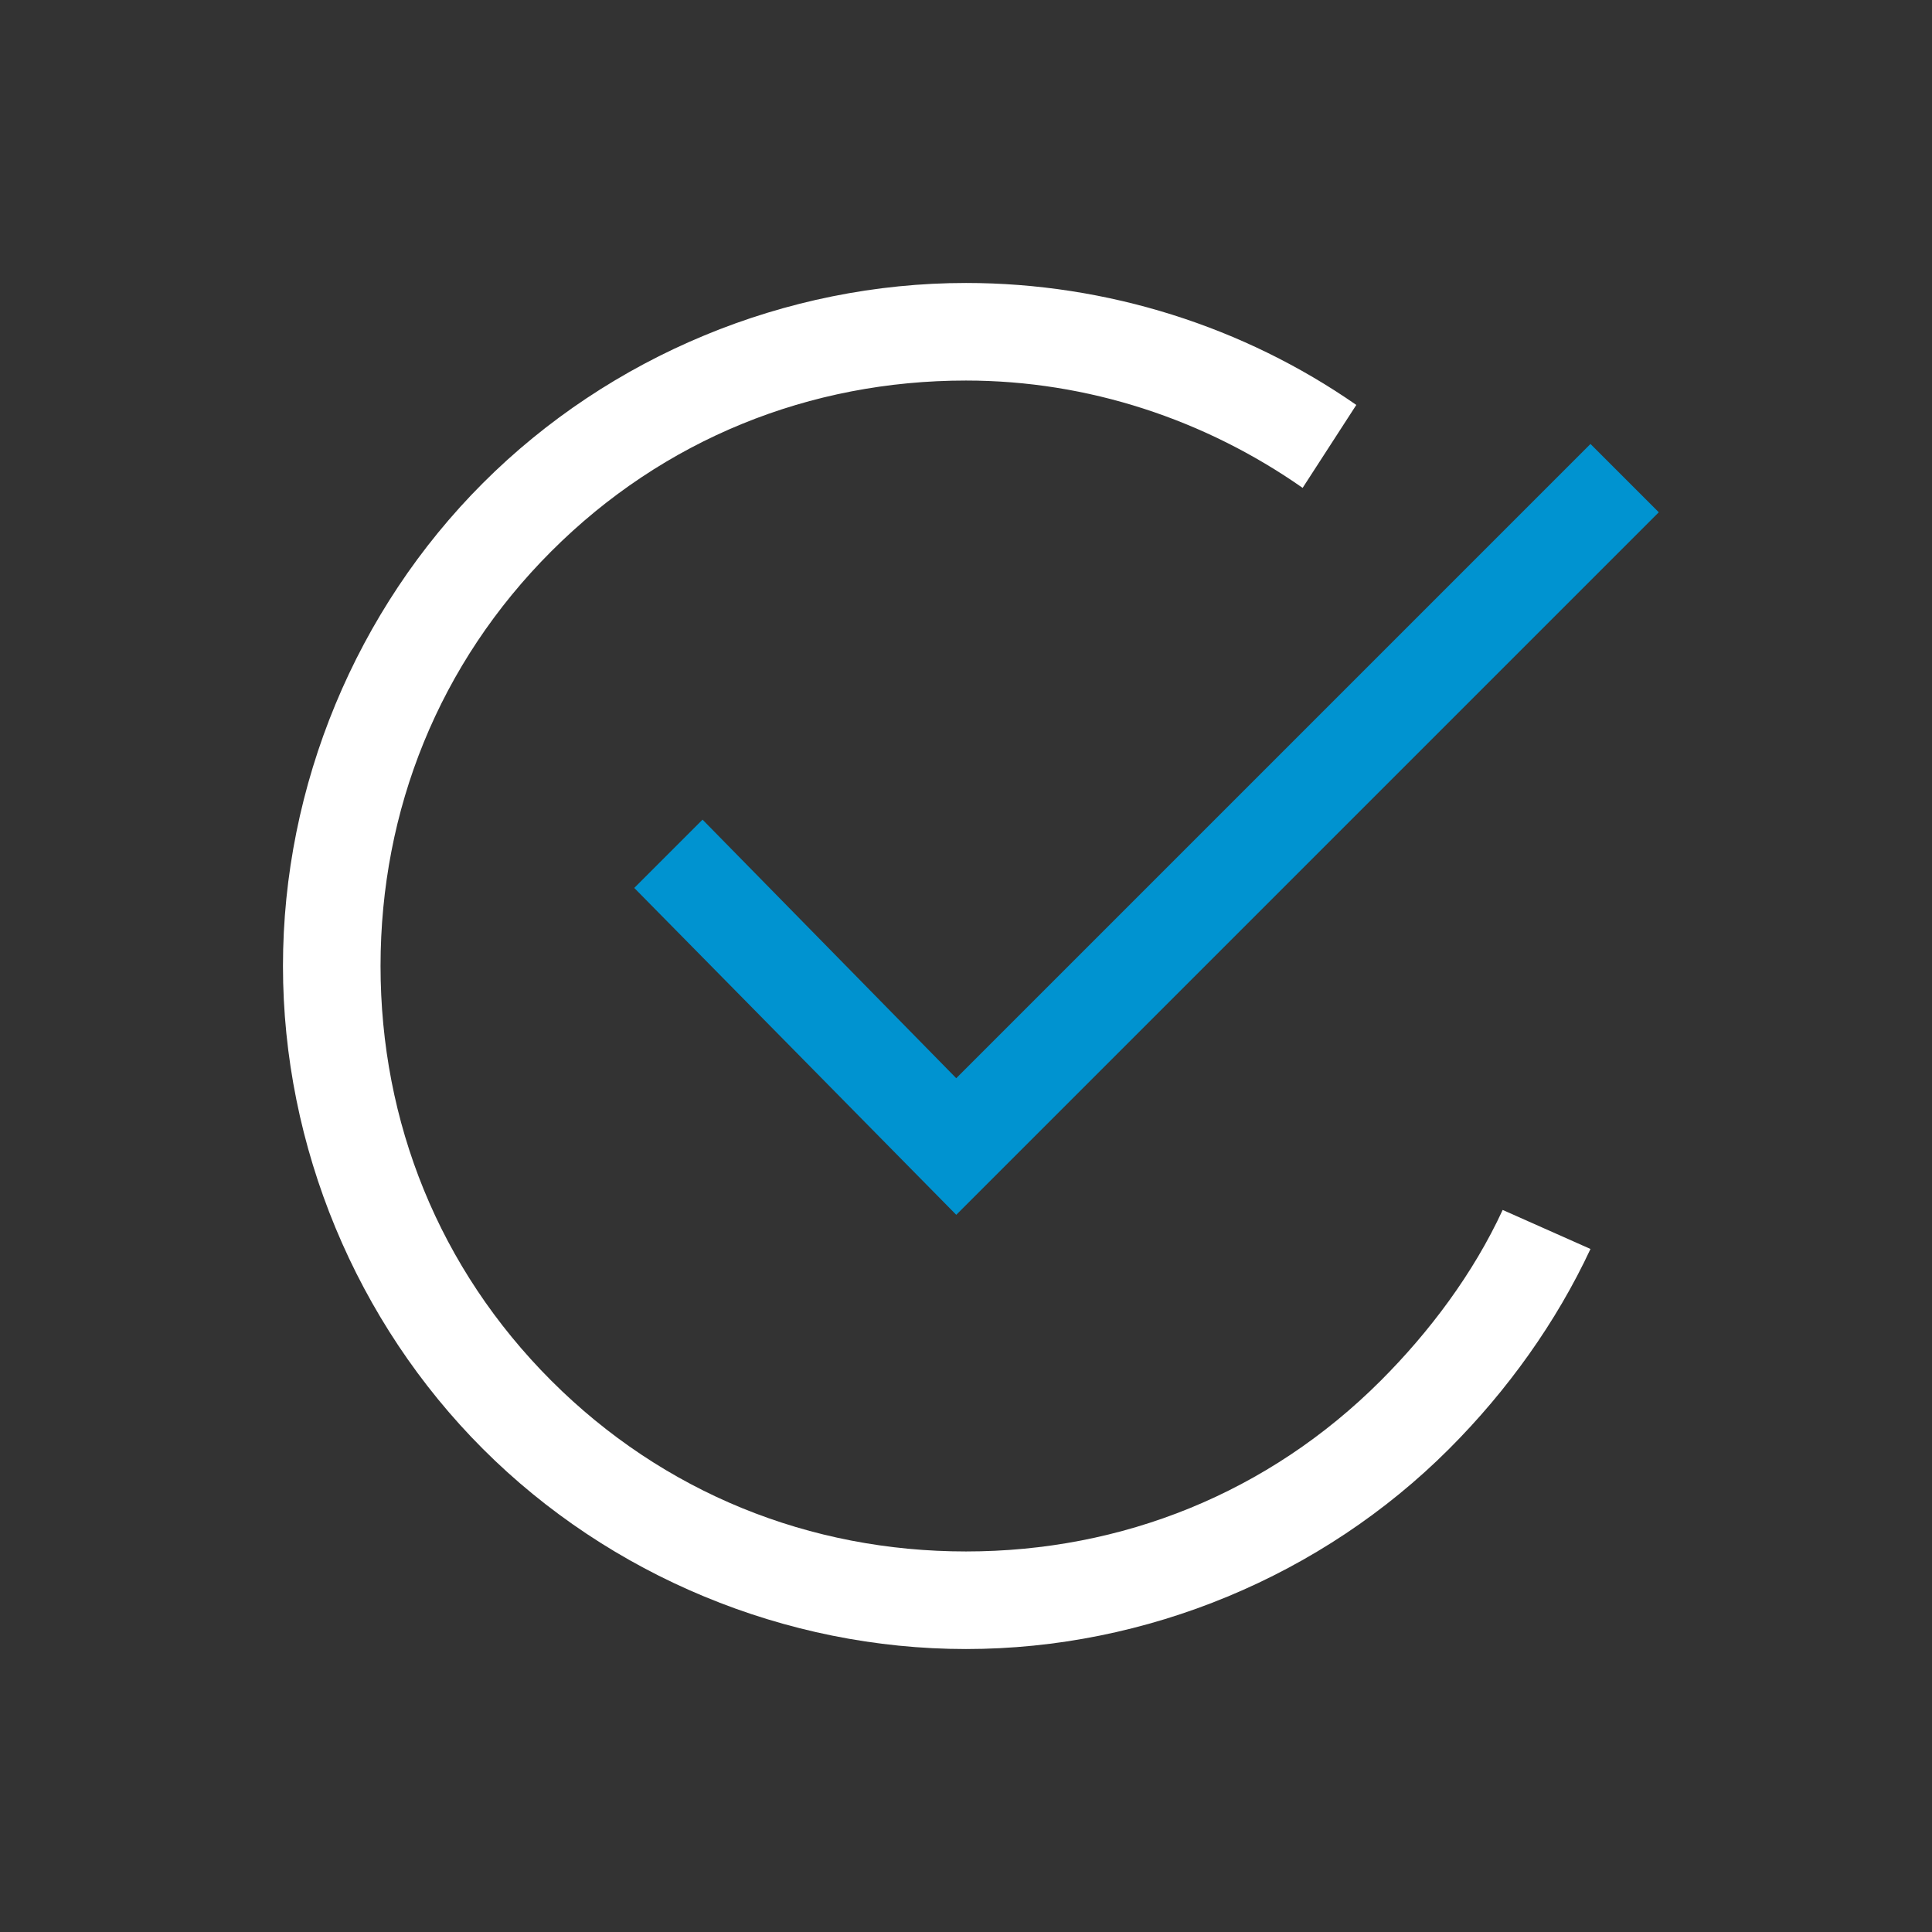
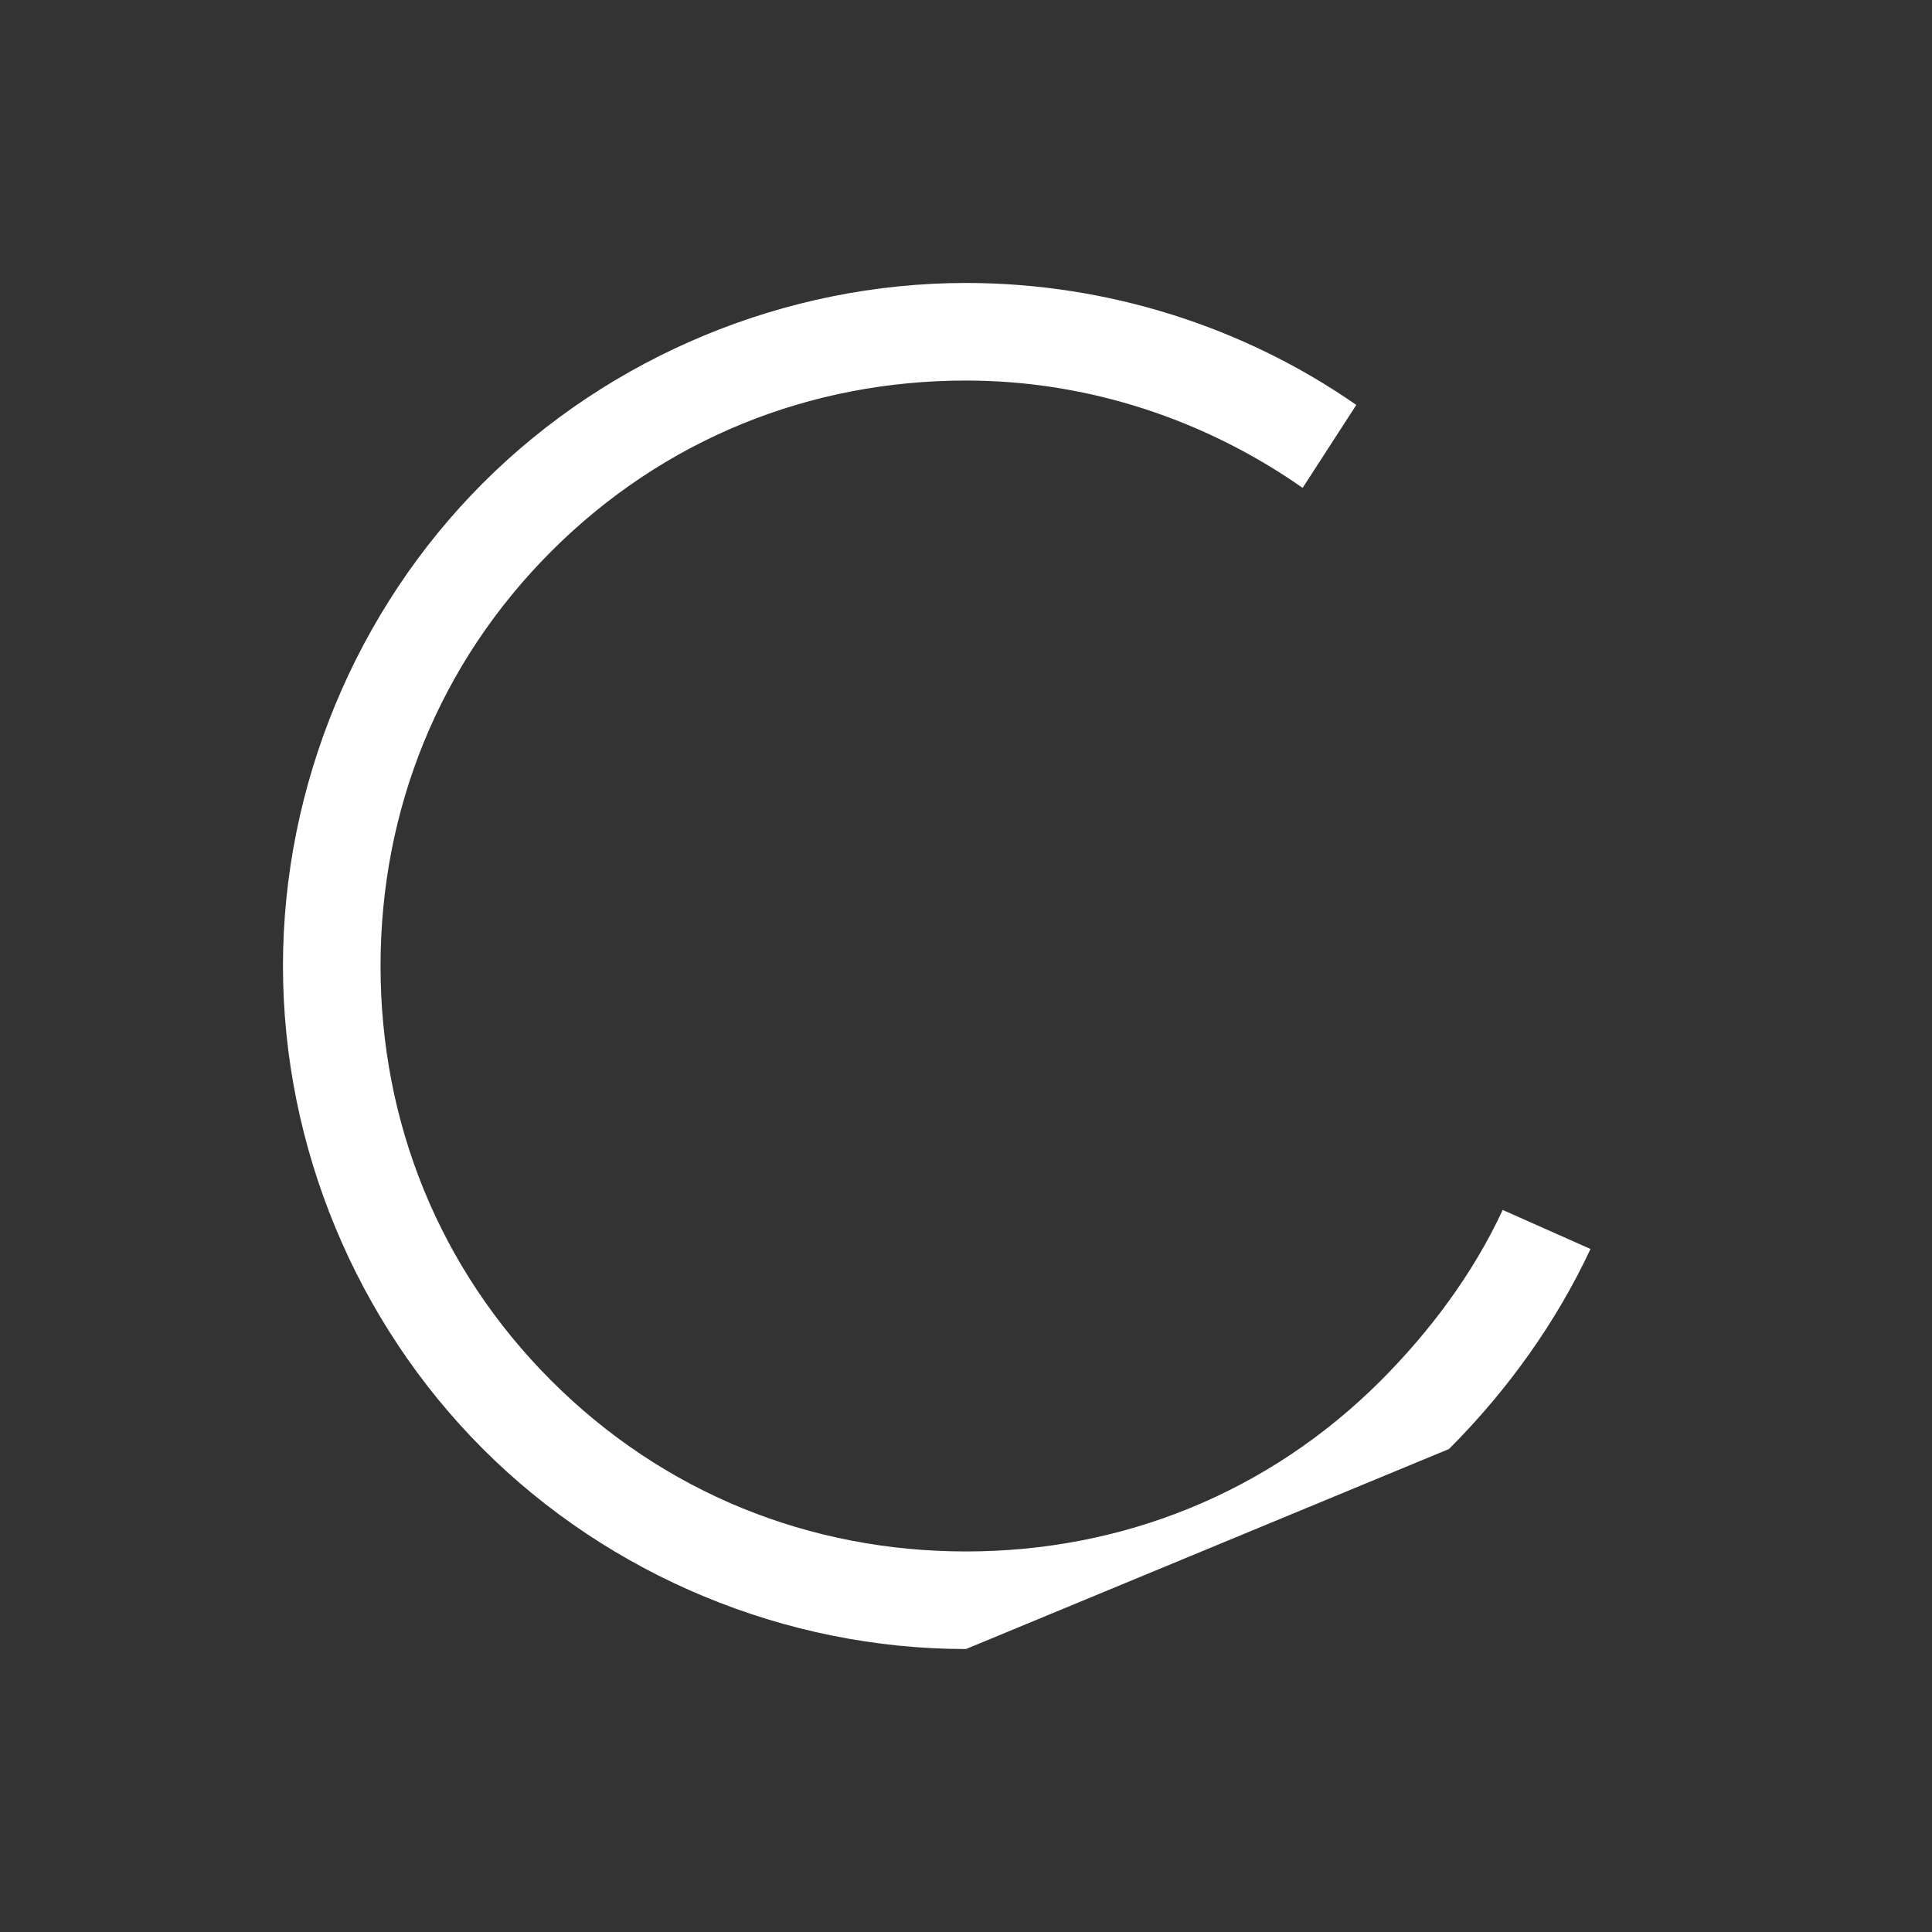
<svg xmlns="http://www.w3.org/2000/svg" version="1.1" id="Ebene_1" x="0px" y="0px" viewBox="0 0 39.6 39.6" style="enable-background:new 0 0 39.6 39.6;" xml:space="preserve">
  <rect x="0" y="0" width="39.6" height="39.6" fill="#333333" stroke="none" />
  <style type="text/css">
	.st0{fill:#FFFFFF;}
	.st1{fill:#0093D0;}
</style>
-   <path class="st0" d="M19.8,33.8c-3.7,0-7.3-1.5-9.9-4.1c-2.6-2.6-4.1-6.2-4.1-9.9c0-3.7,1.5-7.3,4.1-9.9c2.6-2.6,6.2-4.1,9.9-4.1  c2.9,0,5.7,0.9,8,2.5L26.7,10c-2-1.4-4.4-2.2-6.9-2.2c-3.2,0-6.2,1.2-8.5,3.5c-2.3,2.3-3.5,5.3-3.5,8.5c0,3.2,1.2,6.2,3.5,8.5  s5.3,3.5,8.5,3.5c3.2,0,6.2-1.2,8.5-3.5c1-1,1.9-2.2,2.5-3.5l1.8,0.8c-0.7,1.5-1.7,2.9-2.9,4.1C27.1,32.3,23.5,33.8,19.8,33.8z" />
+   <path class="st0" d="M19.8,33.8c-3.7,0-7.3-1.5-9.9-4.1c-2.6-2.6-4.1-6.2-4.1-9.9c0-3.7,1.5-7.3,4.1-9.9c2.6-2.6,6.2-4.1,9.9-4.1  c2.9,0,5.7,0.9,8,2.5L26.7,10c-2-1.4-4.4-2.2-6.9-2.2c-3.2,0-6.2,1.2-8.5,3.5c-2.3,2.3-3.5,5.3-3.5,8.5c0,3.2,1.2,6.2,3.5,8.5  s5.3,3.5,8.5,3.5c3.2,0,6.2-1.2,8.5-3.5c1-1,1.9-2.2,2.5-3.5l1.8,0.8c-0.7,1.5-1.7,2.9-2.9,4.1z" />
  <g id="Pfad_2851">
-     <polygon class="st1" points="19.6,24.9 13,18.2 14.4,16.8 19.6,22.1 32.6,9.1 34,10.5  " />
-   </g>
+     </g>
</svg>